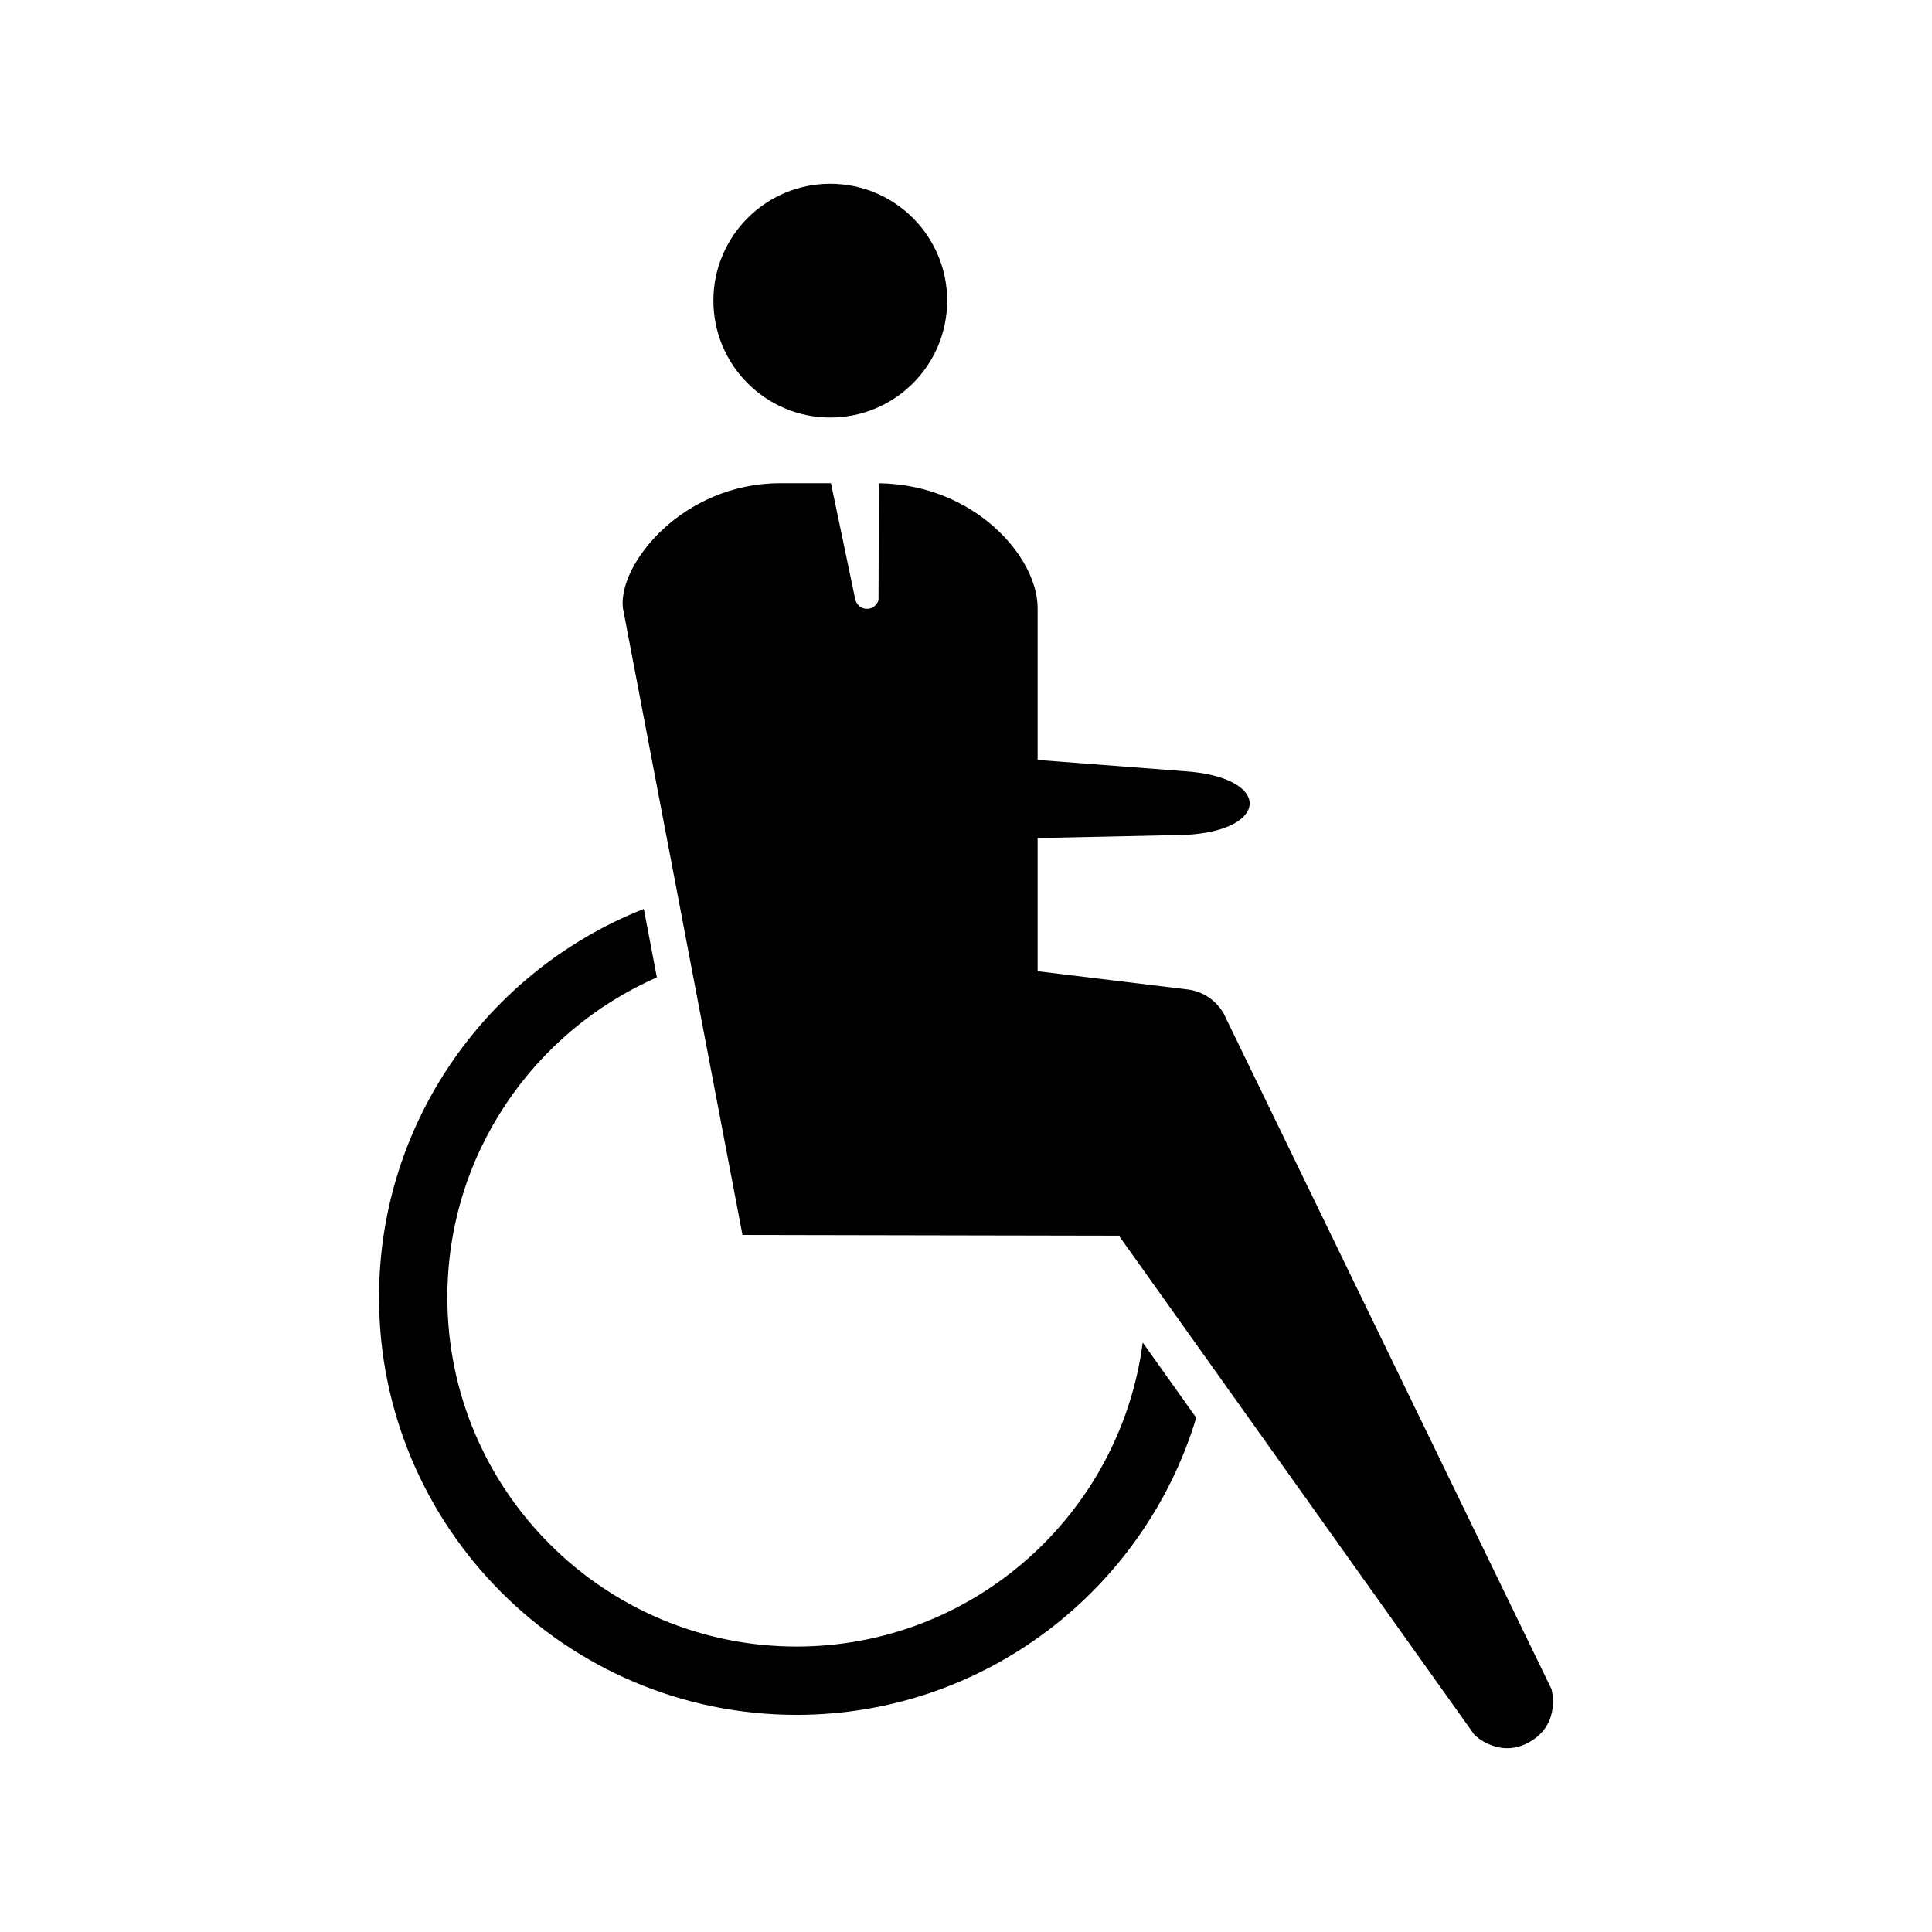
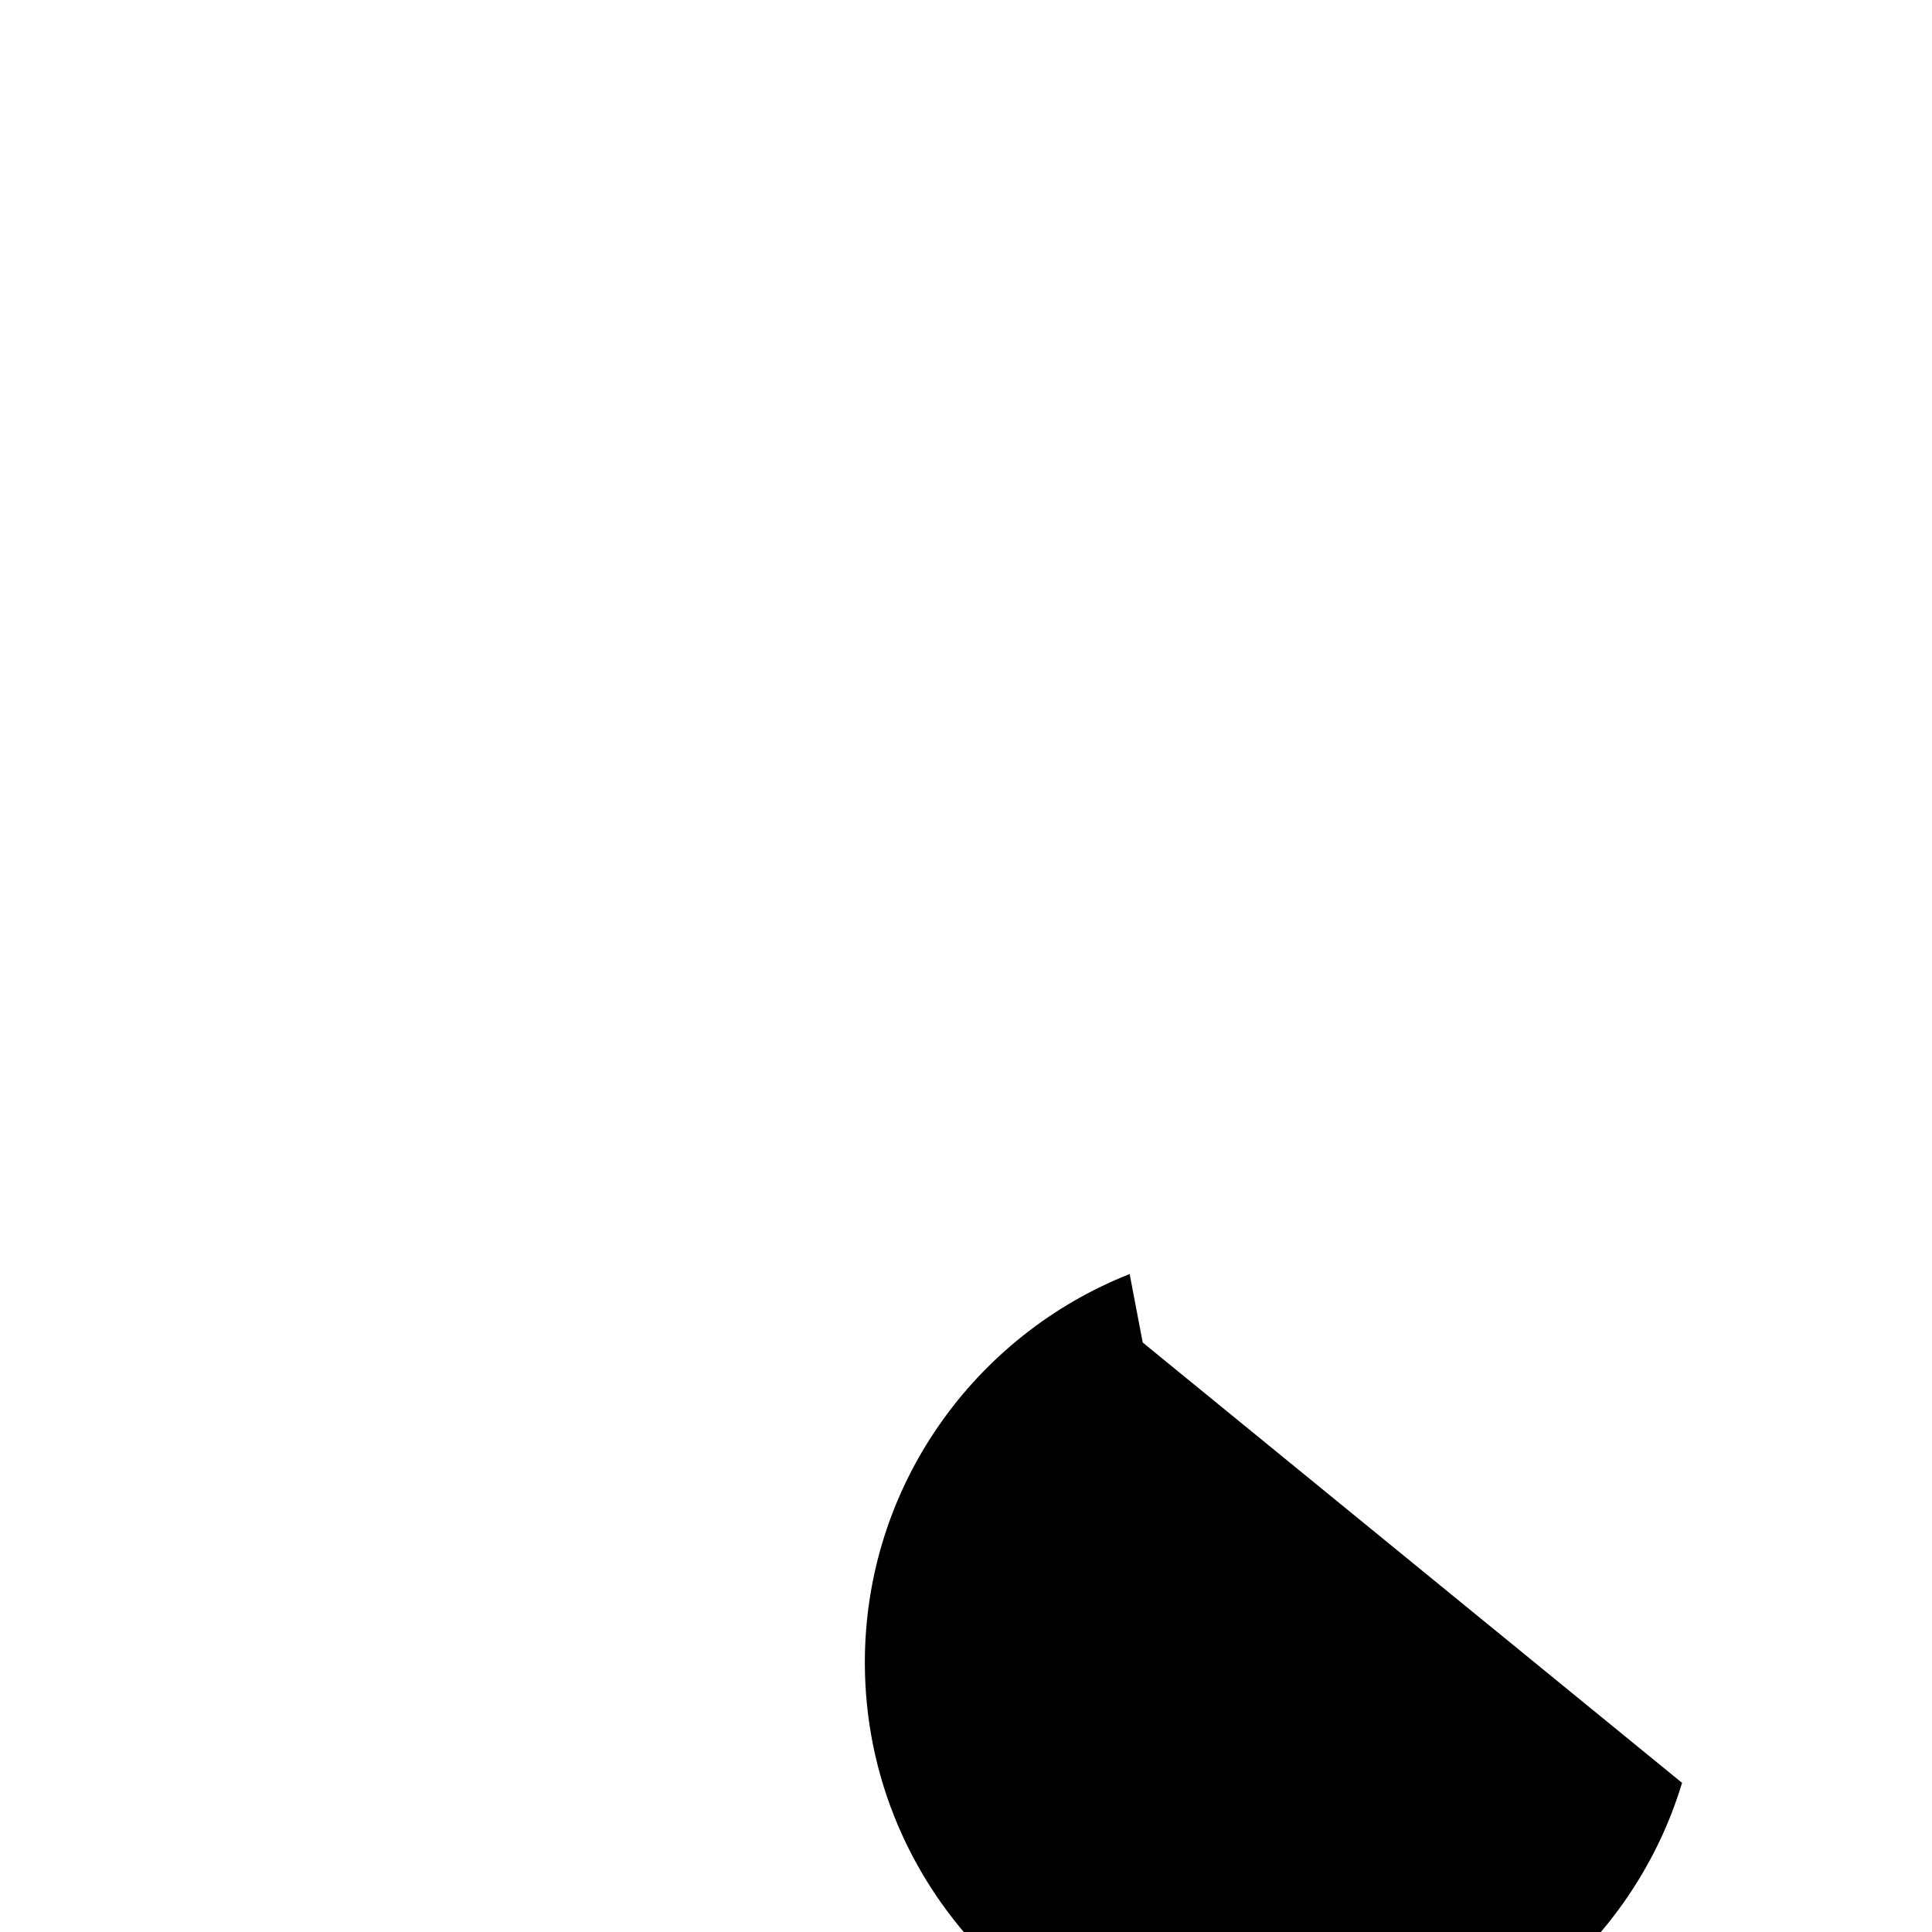
<svg xmlns="http://www.w3.org/2000/svg" fill="#000000" width="800px" height="800px" version="1.1" viewBox="144 144 512 512">
  <g>
-     <path d="m357.16 340.65 100.42 7.703c23.734 1.469 23.016 15.836 0.496 16.906l-101.07 2.168z" fill-rule="evenodd" />
-     <path d="m555.15 591.61-86.844-178.98c-1.891-3.352-5.254-5.766-9.211-6.363l-0.02-0.012-0.125-0.012c-0.02-0.008-0.043-0.008-0.066-0.008l-39.902-4.848v-96.285c0-13.391-16.602-32.703-42.082-33.035l-0.082 30.926s-0.605 2.348-3.062 2.348c-2.457 0-3.074-2.348-3.074-2.348l-6.469-30.941h-13.449c-25.859 0-43.016 21.465-41.695 33.051l1.504 7.879 30.191 158.29 99.75 0.191 94.238 132.31s6.664 6.602 14.848 1.73c8.18-4.871 5.551-13.891 5.551-13.891z" />
-     <path d="m364.03 254.65c17.109 0 30.98-13.867 30.98-30.98 0-17.098-13.875-30.965-30.98-30.965-17.098 0-30.973 13.867-30.973 30.965 0.004 17.113 13.875 30.98 30.973 30.98" fill-rule="evenodd" />
-     <path d="m446.83 499.78c-5.894 45.395-44.777 80.57-91.738 80.57-51.02 0-92.539-41.508-92.539-92.531 0-37.879 22.879-70.488 55.527-84.797l-3.461-18.145c-41.043 16.191-70.176 56.211-70.176 102.94 0 61.004 49.641 110.64 110.64 110.64 49.918 0 92.199-33.242 105.93-78.742z" />
+     <path d="m446.83 499.78l-3.461-18.145c-41.043 16.191-70.176 56.211-70.176 102.94 0 61.004 49.641 110.64 110.64 110.64 49.918 0 92.199-33.242 105.93-78.742z" />
  </g>
</svg>